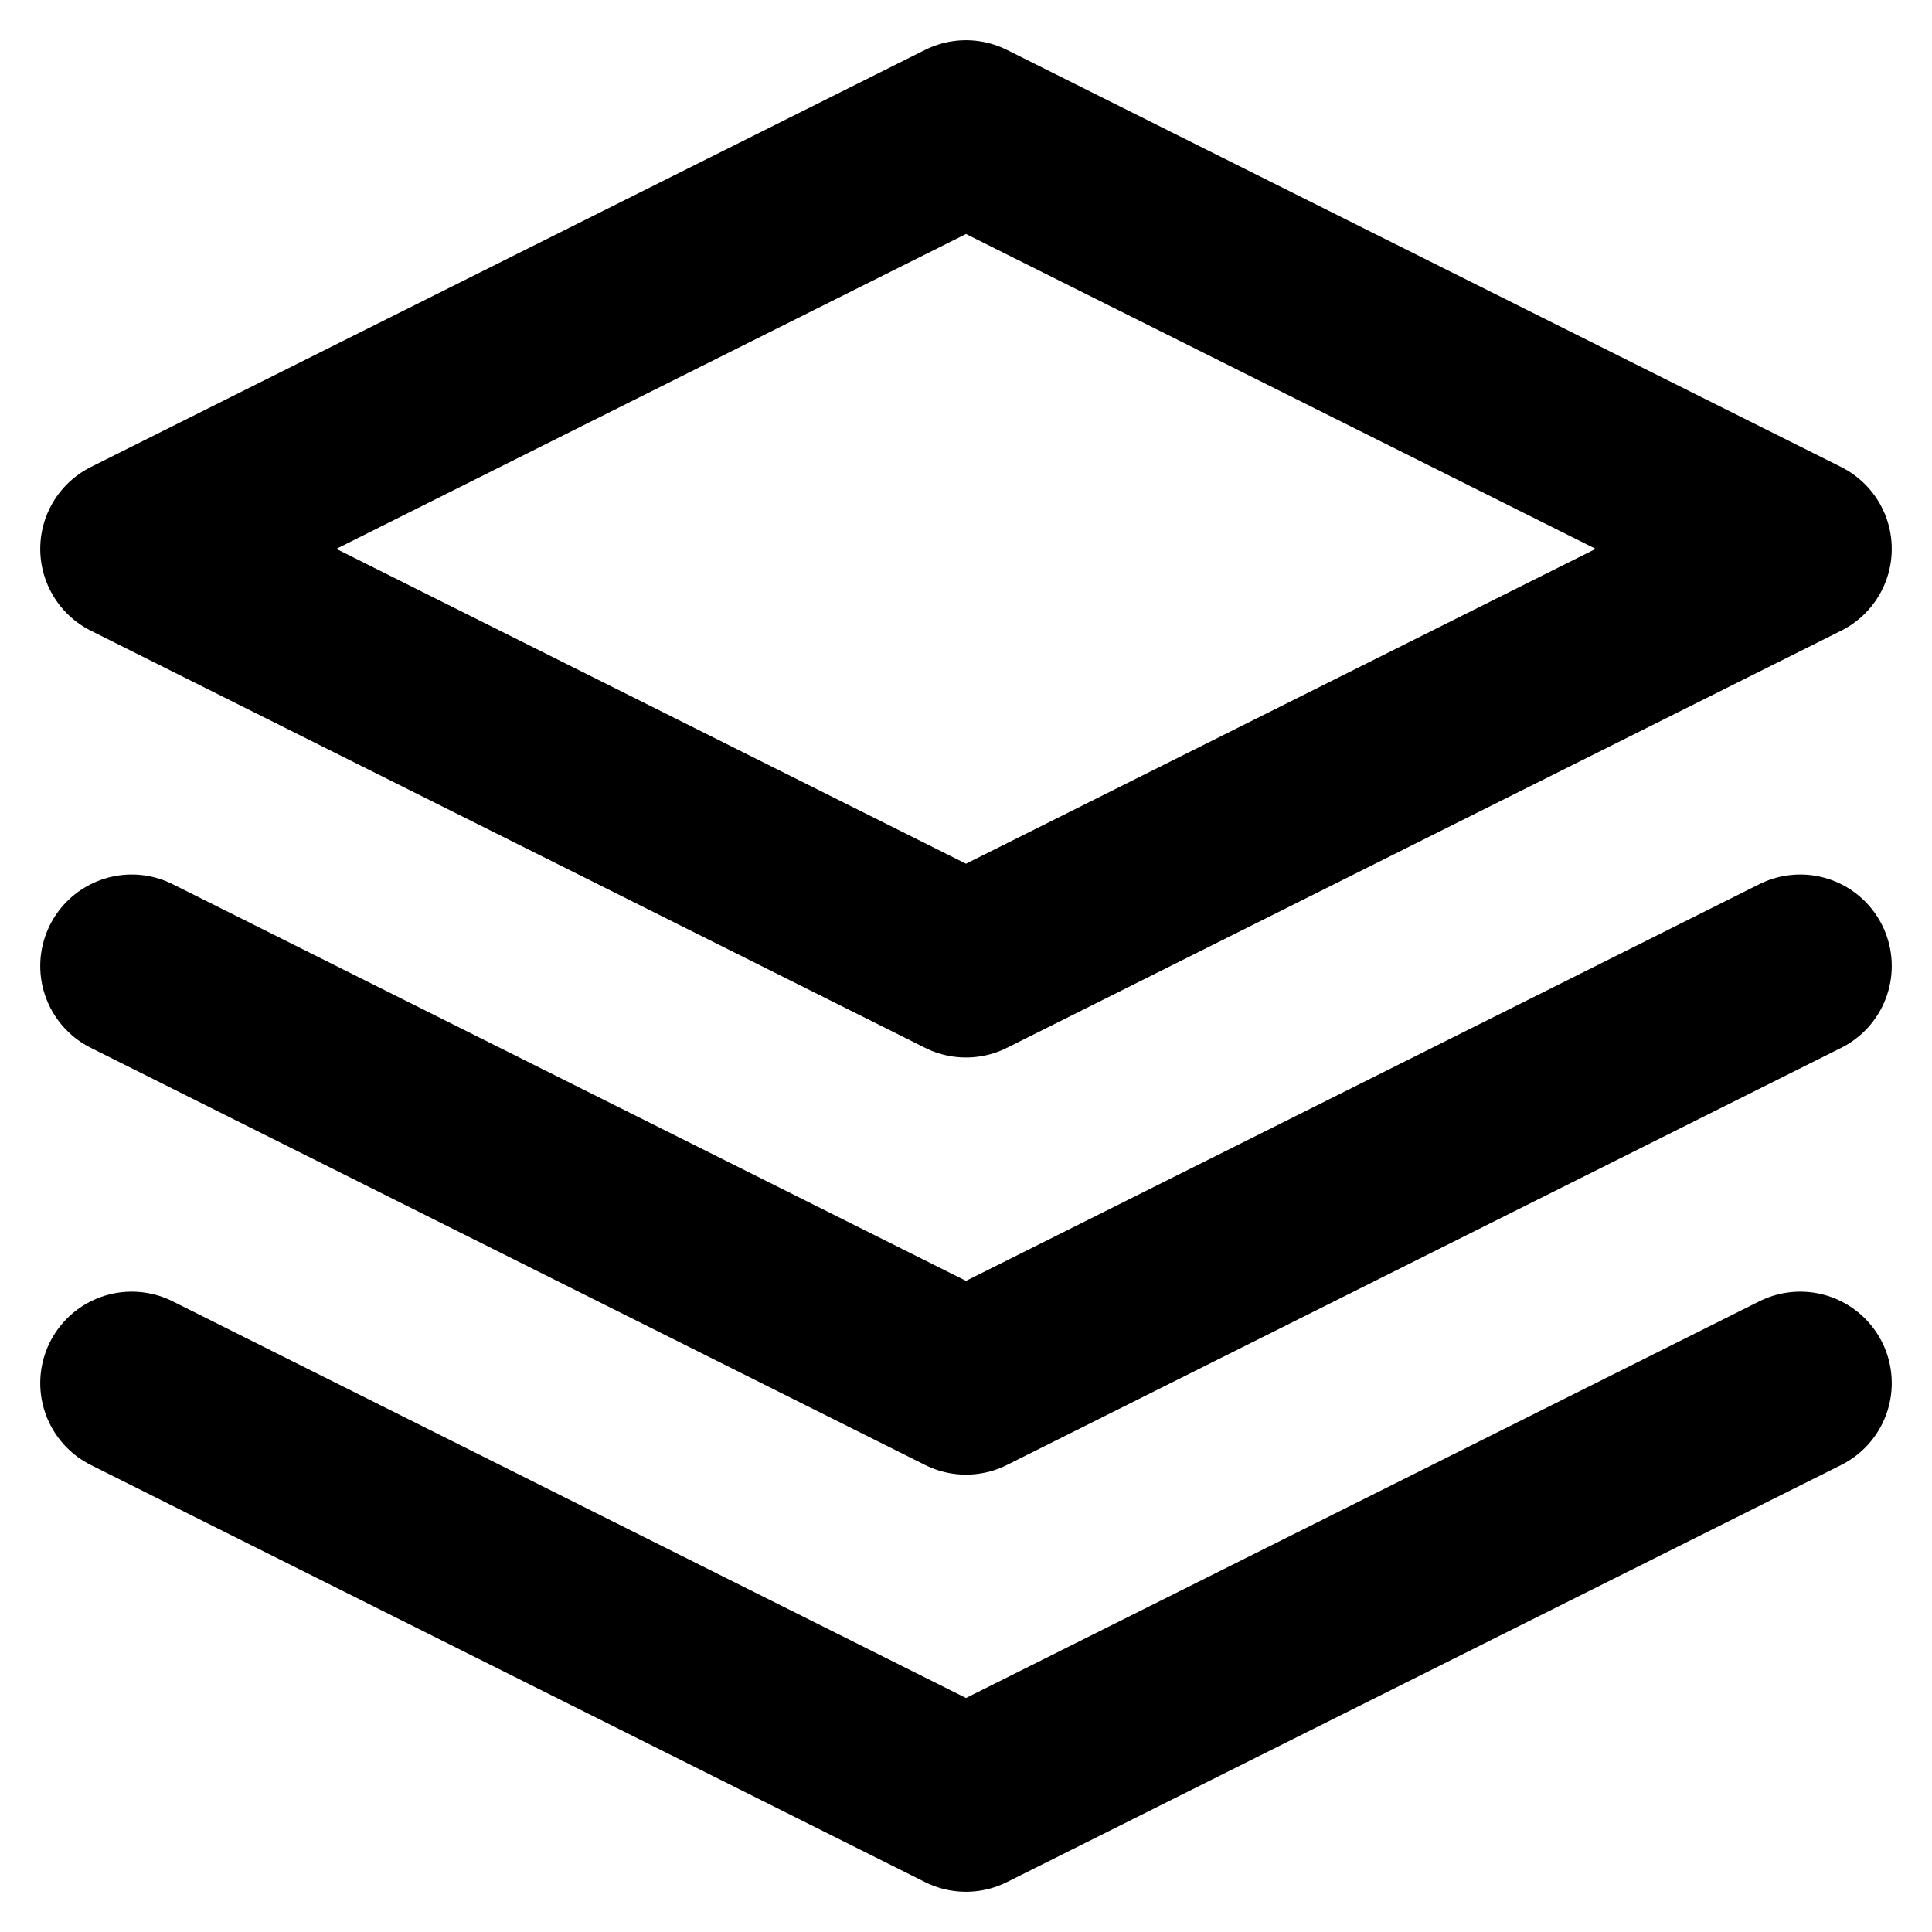
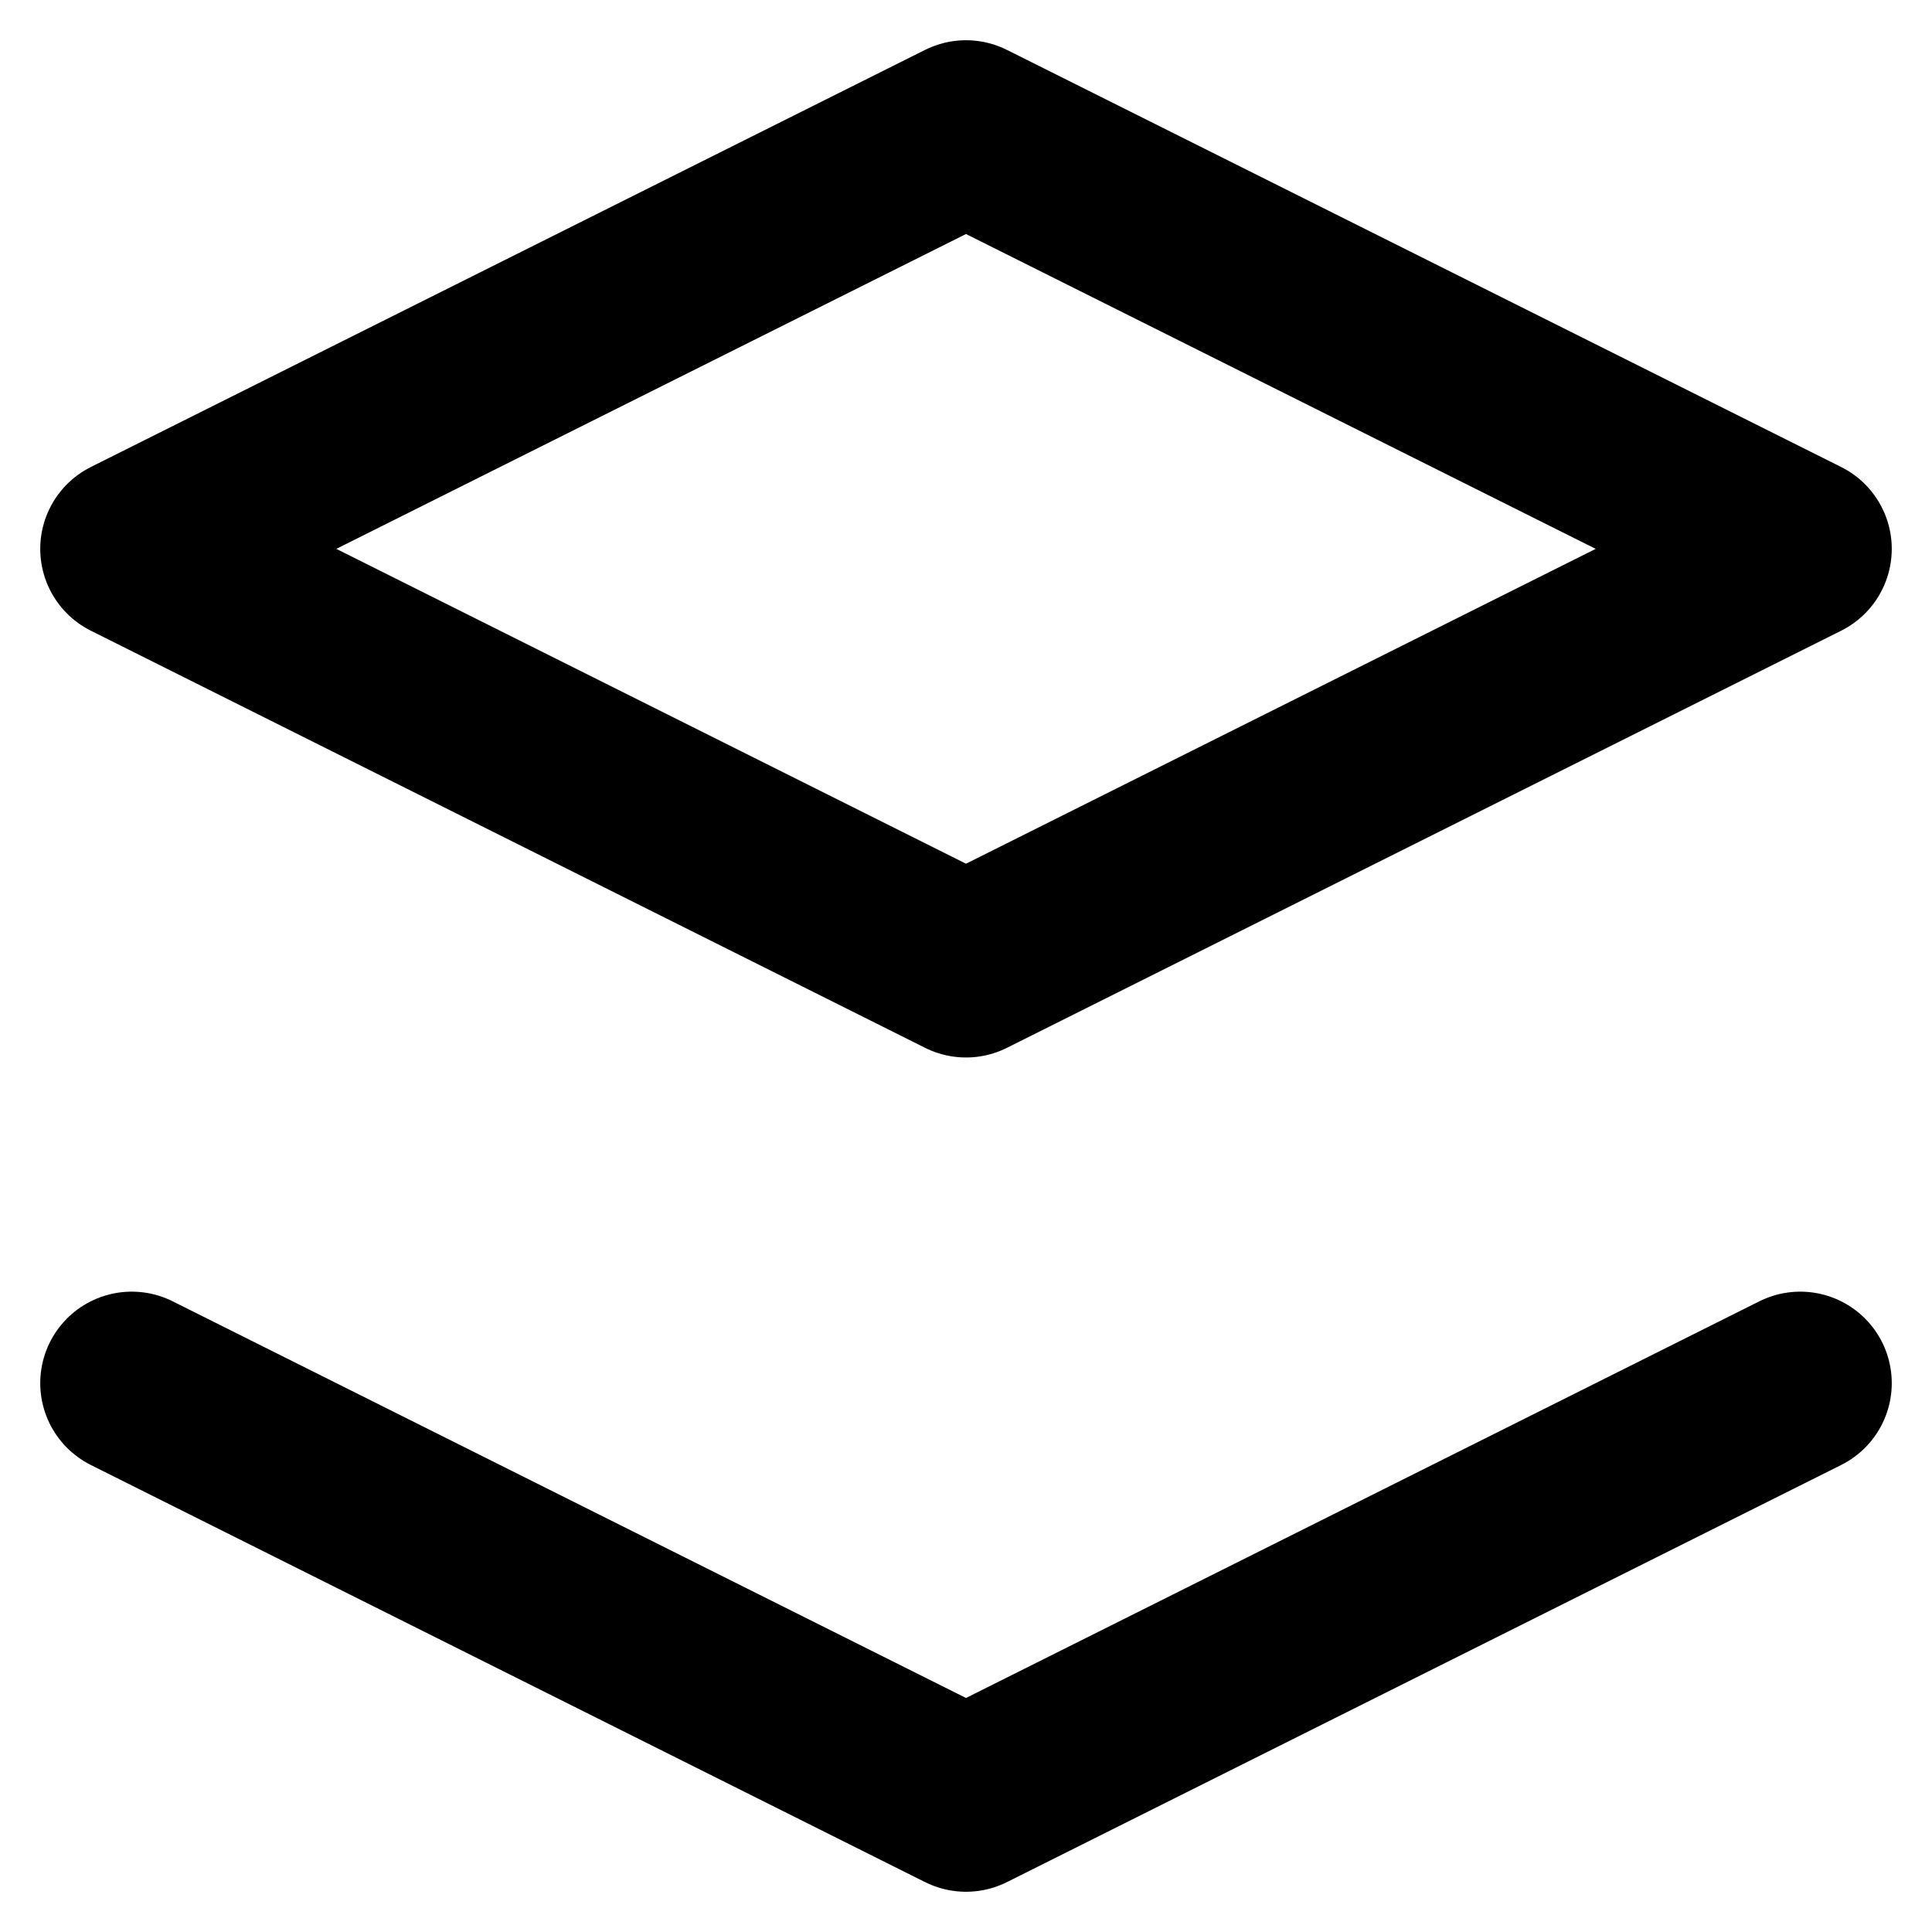
<svg xmlns="http://www.w3.org/2000/svg" width="44" height="44" viewBox="0 0 44 44" fill="none">
  <path d="M22 3L3 12.5L22 22L41 12.5L22 3Z" stroke="currentColor" stroke-width="4.167" stroke-linecap="round" stroke-linejoin="round" />
  <path d="M3 31.5L22 41L41 31.5" stroke="currentColor" stroke-width="4.167" stroke-linecap="round" stroke-linejoin="round" />
-   <path d="M3 22L22 31.5L41 22" stroke="currentColor" stroke-width="4.167" stroke-linecap="round" stroke-linejoin="round" />
</svg>